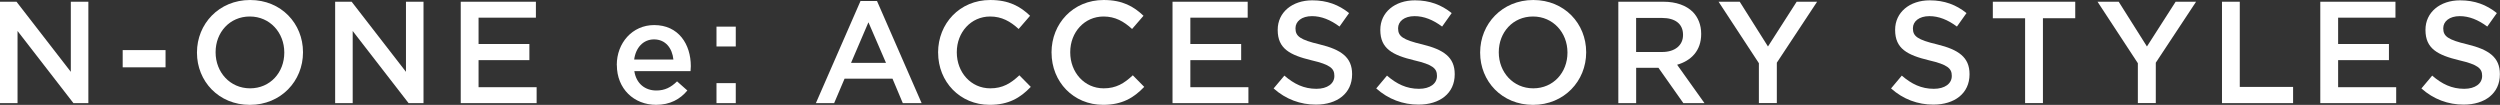
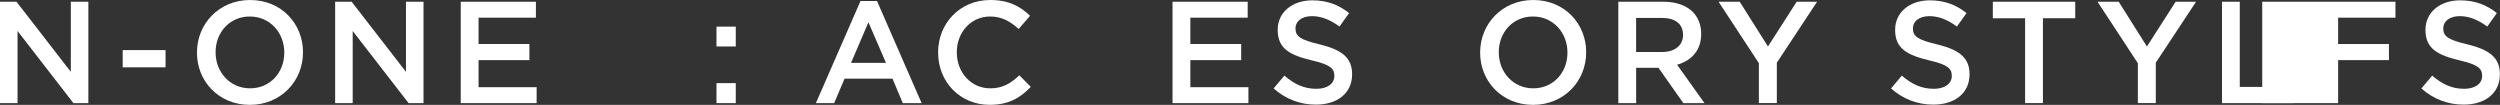
<svg xmlns="http://www.w3.org/2000/svg" id="_レイヤー_2" width="621.29" height="26.06" viewBox="0 0 621.29 26.06">
  <rect x="0" y="0" width="621.29" height="26.06" fill="#333333" stroke="none" />
  <defs>
    <style>.cls-1{fill:#fff;}</style>
  </defs>
  <g id="text">
    <path class="cls-1" d="M0,.43h4.1l13.5,17.42V.43h4.36v25.2h-3.71L4.36,7.7v17.93H0V.43Z" />
    <path class="cls-1" d="M30.49,12.45h10.65v4.28h-10.65v-4.28Z" />
    <path class="cls-1" d="M48.95,13.1v-.07c0-7.09,5.47-13.03,13.21-13.03s13.14,5.87,13.14,12.96v.07c0,7.09-5.47,13.03-13.21,13.03s-13.14-5.87-13.14-12.96ZM70.65,13.1v-.07c0-4.9-3.56-8.93-8.57-8.93s-8.5,3.96-8.5,8.85v.07c0,4.9,3.56,8.93,8.57,8.93s8.5-3.96,8.5-8.85Z" />
    <path class="cls-1" d="M83.29.43h4.1l13.5,17.42V.43h4.36v25.2h-3.71l-13.89-17.93v17.93h-4.36V.43Z" />
    <path class="cls-1" d="M114.5.43h18.68v3.96h-14.25v6.55h12.63v4h-12.63v6.73h14.43v3.96h-18.86V.43Z" />
-     <path class="cls-1" d="M153.28,16.2v-.07c0-5.44,3.85-9.9,9.29-9.9,6.05,0,9.11,4.75,9.11,10.22,0,.4-.04.79-.07,1.22h-13.97c.47,3.1,2.66,4.82,5.47,4.82,2.12,0,3.64-.79,5.15-2.27l2.56,2.27c-1.8,2.16-4.28,3.56-7.77,3.56-5.51,0-9.75-4-9.75-9.86ZM167.35,14.79c-.29-2.81-1.94-5-4.82-5-2.66,0-4.54,2.05-4.93,5h9.75Z" />
    <path class="cls-1" d="M178.06,6.62h4.79v4.93h-4.79v-4.93ZM178.06,20.66h4.79v4.97h-4.79v-4.97Z" />
    <path class="cls-1" d="M213.85.25h4.1l11.09,25.38h-4.68l-2.56-6.08h-11.91l-2.59,6.08h-4.54L213.85.25ZM220.18,15.62l-4.36-10.08-4.32,10.08h8.67Z" />
    <path class="cls-1" d="M233.13,13.1v-.07c0-7.16,5.36-13.03,12.96-13.03,4.68,0,7.49,1.62,9.9,3.92l-2.84,3.28c-2.05-1.87-4.18-3.1-7.09-3.1-4.75,0-8.28,3.92-8.28,8.85v.07c0,4.93,3.49,8.93,8.31,8.93,3.1,0,5.08-1.22,7.24-3.24l2.84,2.88c-2.63,2.74-5.51,4.46-10.22,4.46-7.38,0-12.81-5.72-12.81-12.96Z" />
-     <path class="cls-1" d="M261.32,13.1v-.07c0-7.16,5.36-13.03,12.96-13.03,4.68,0,7.49,1.62,9.9,3.92l-2.84,3.28c-2.05-1.87-4.18-3.1-7.09-3.1-4.75,0-8.28,3.92-8.28,8.85v.07c0,4.93,3.49,8.93,8.31,8.93,3.1,0,5.08-1.22,7.24-3.24l2.84,2.88c-2.63,2.74-5.51,4.46-10.22,4.46-7.38,0-12.81-5.72-12.81-12.96Z" />
    <path class="cls-1" d="M291.39.43h18.68v3.96h-14.25v6.55h12.63v4h-12.63v6.73h14.43v3.96h-18.86V.43Z" />
    <path class="cls-1" d="M316.53,21.96l2.66-3.17c2.41,2.09,4.86,3.28,7.96,3.28,2.74,0,4.46-1.3,4.46-3.17v-.07c0-1.8-1.01-2.77-5.69-3.85-5.36-1.3-8.39-2.88-8.39-7.52v-.07c0-4.32,3.6-7.31,8.6-7.31,3.67,0,6.59,1.12,9.14,3.17l-2.38,3.35c-2.27-1.69-4.54-2.59-6.84-2.59-2.59,0-4.1,1.33-4.1,2.99v.07c0,1.94,1.15,2.81,6.01,3.96,5.33,1.3,8.06,3.2,8.06,7.38v.07c0,4.72-3.71,7.52-9,7.52-3.85,0-7.49-1.33-10.51-4.03Z" />
-     <path class="cls-1" d="M342.03,21.96l2.66-3.17c2.41,2.09,4.86,3.28,7.96,3.28,2.74,0,4.46-1.3,4.46-3.17v-.07c0-1.8-1.01-2.77-5.69-3.85-5.36-1.3-8.39-2.88-8.39-7.52v-.07c0-4.32,3.6-7.31,8.6-7.31,3.67,0,6.59,1.12,9.14,3.17l-2.38,3.35c-2.27-1.69-4.54-2.59-6.84-2.59-2.59,0-4.1,1.33-4.1,2.99v.07c0,1.94,1.15,2.81,6.01,3.96,5.33,1.3,8.06,3.2,8.06,7.38v.07c0,4.72-3.71,7.52-9,7.52-3.85,0-7.49-1.33-10.51-4.03Z" />
    <path class="cls-1" d="M367.84,13.1v-.07c0-7.09,5.47-13.03,13.21-13.03s13.14,5.87,13.14,12.96v.07c0,7.09-5.47,13.03-13.21,13.03s-13.14-5.87-13.14-12.96ZM389.54,13.1v-.07c0-4.9-3.56-8.93-8.57-8.93s-8.5,3.96-8.5,8.85v.07c0,4.9,3.56,8.93,8.57,8.93s8.5-3.96,8.5-8.85Z" />
    <path class="cls-1" d="M402.18.43h11.23c3.17,0,5.65.94,7.27,2.52,1.33,1.37,2.09,3.24,2.09,5.44v.07c0,4.14-2.48,6.62-5.98,7.63l6.8,9.54h-5.25l-6.19-8.78h-5.54v8.78h-4.43V.43ZM413.08,12.92c3.17,0,5.18-1.66,5.18-4.21v-.07c0-2.7-1.94-4.18-5.22-4.18h-6.44v8.46h6.48Z" />
    <path class="cls-1" d="M437.1,15.69l-10.01-15.26h5.26l7.02,11.12,7.13-11.12h5.08l-10.01,15.15v10.04h-4.46v-9.93Z" />
    <path class="cls-1" d="M469.97,21.96l2.66-3.17c2.41,2.09,4.86,3.28,7.96,3.28,2.74,0,4.46-1.3,4.46-3.17v-.07c0-1.8-1.01-2.77-5.69-3.85-5.36-1.3-8.39-2.88-8.39-7.52v-.07c0-4.32,3.6-7.31,8.6-7.31,3.67,0,6.59,1.12,9.14,3.17l-2.38,3.35c-2.27-1.69-4.54-2.59-6.84-2.59-2.59,0-4.1,1.33-4.1,2.99v.07c0,1.94,1.15,2.81,6.01,3.96,5.33,1.3,8.06,3.2,8.06,7.38v.07c0,4.72-3.71,7.52-9,7.52-3.85,0-7.49-1.33-10.51-4.03Z" />
    <path class="cls-1" d="M503.28,4.54h-8.03V.43h20.48v4.1h-8.03v21.09h-4.43V4.54Z" />
    <path class="cls-1" d="M531.28,15.69l-10.01-15.26h5.26l7.02,11.12,7.13-11.12h5.08l-10.01,15.15v10.04h-4.46v-9.93Z" />
    <path class="cls-1" d="M552.19.43h4.43v21.17h13.25v4.03h-17.67V.43Z" />
-     <path class="cls-1" d="M576.63.43h18.68v3.96h-14.25v6.55h12.63v4h-12.63v6.73h14.43v3.96h-18.86V.43Z" />
+     <path class="cls-1" d="M576.63.43h18.68v3.96h-14.25v6.55h12.63v4h-12.63v6.73v3.96h-18.86V.43Z" />
    <path class="cls-1" d="M601.78,21.96l2.66-3.17c2.41,2.09,4.86,3.28,7.95,3.28,2.74,0,4.46-1.3,4.46-3.17v-.07c0-1.8-1.01-2.77-5.69-3.85-5.36-1.3-8.39-2.88-8.39-7.52v-.07c0-4.32,3.6-7.31,8.6-7.31,3.67,0,6.59,1.12,9.14,3.17l-2.38,3.35c-2.27-1.69-4.54-2.59-6.84-2.59-2.59,0-4.1,1.33-4.1,2.99v.07c0,1.94,1.15,2.81,6.01,3.96,5.33,1.3,8.06,3.2,8.06,7.38v.07c0,4.72-3.71,7.52-9,7.52-3.85,0-7.49-1.33-10.51-4.03Z" />
  </g>
</svg>